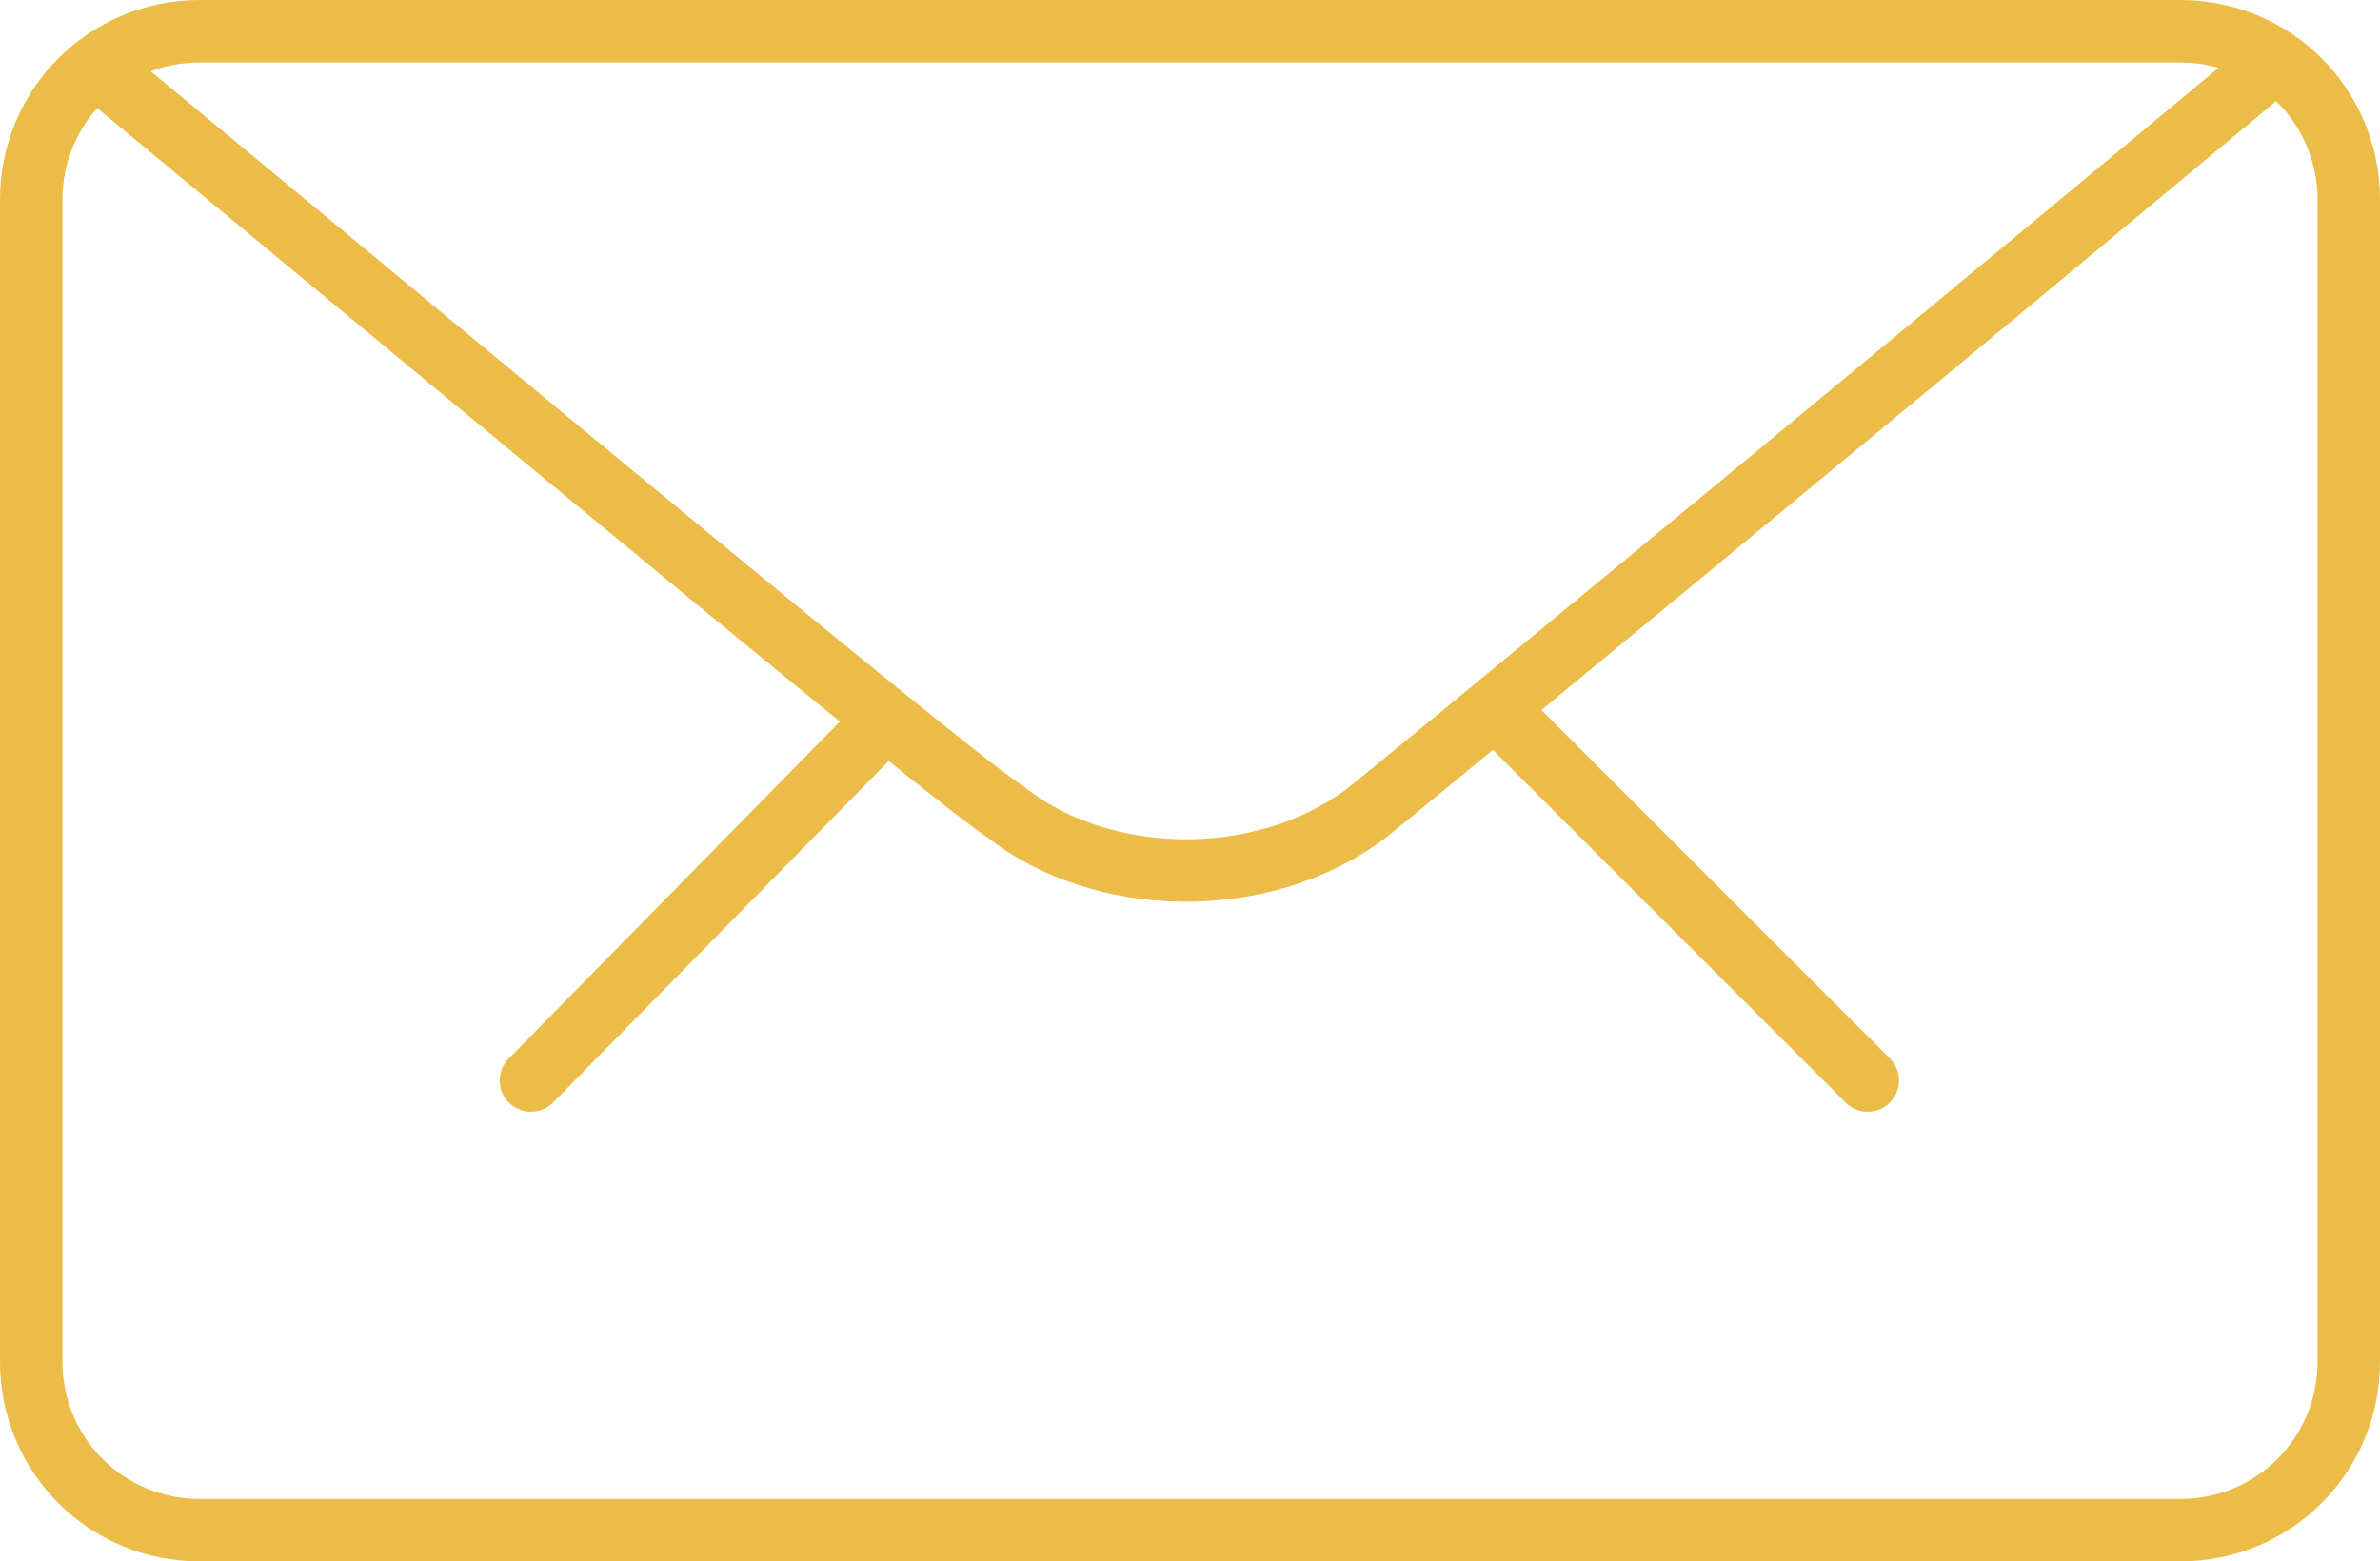
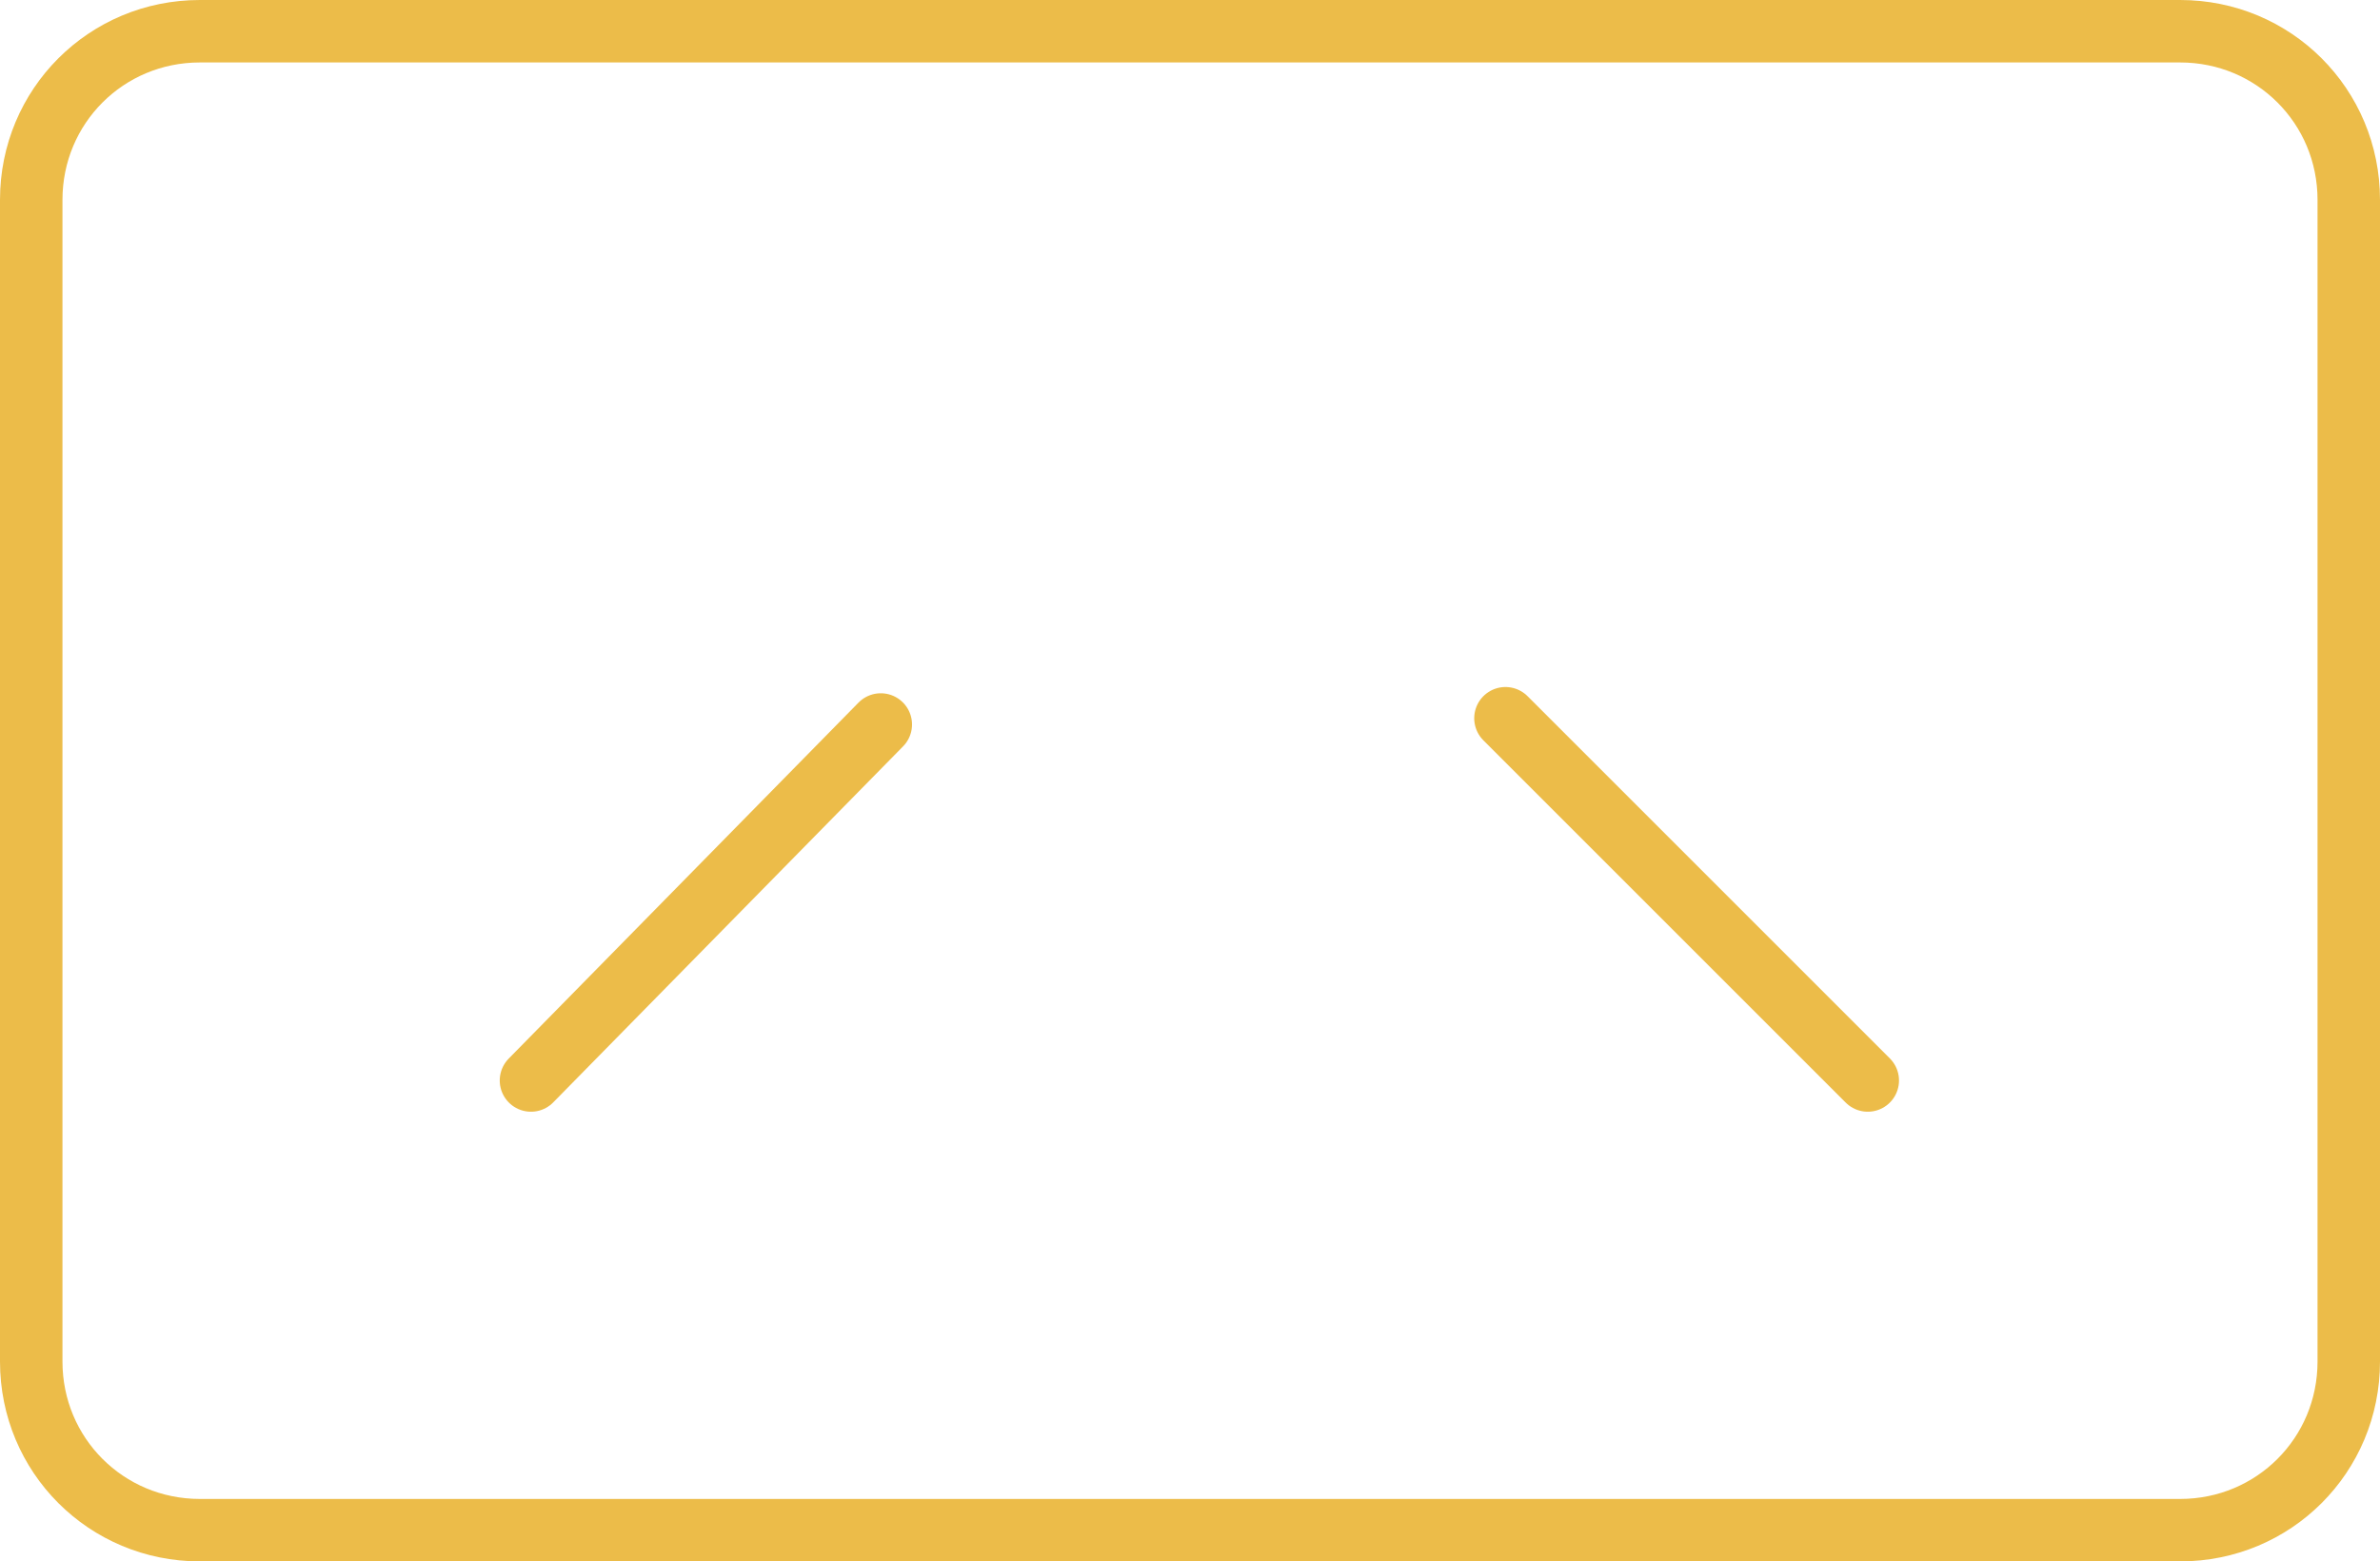
<svg xmlns="http://www.w3.org/2000/svg" version="1.1" id="Ebene_1" x="0px" y="0px" viewBox="0 0 38.1 25" style="enable-background:new 0 0 38.1 25;" xml:space="preserve">
  <style type="text/css">
	.st0{fill:none;stroke:#ECBC49;stroke-miterlimit:10;}
	.st1{fill:none;stroke:#ECBC49;stroke-linecap:round;stroke-miterlimit:10;}
</style>
  <g>
    <path class="st0" d="M34.9,24.5H3.2c-1.5,0-2.7-1.2-2.7-2.7V3.2c0-1.5,1.2-2.7,2.7-2.7h31.7c1.5,0,2.7,1.2,2.7,2.7v18.6   C37.6,23.3,36.4,24.5,34.9,24.5z" />
-     <path class="st1" d="M36.4,1c-7.2,6-14,11.6-14.5,12c-1.7,1.3-4.3,1.2-5.8,0C15.3,12.5,8.7,7,1.7,1.2" />
    <line class="st1" x1="14.1" y1="11.6" x2="8.5" y2="17.3" />
    <line class="st1" x1="24.1" y1="11.5" x2="29.9" y2="17.3" />
  </g>
</svg>